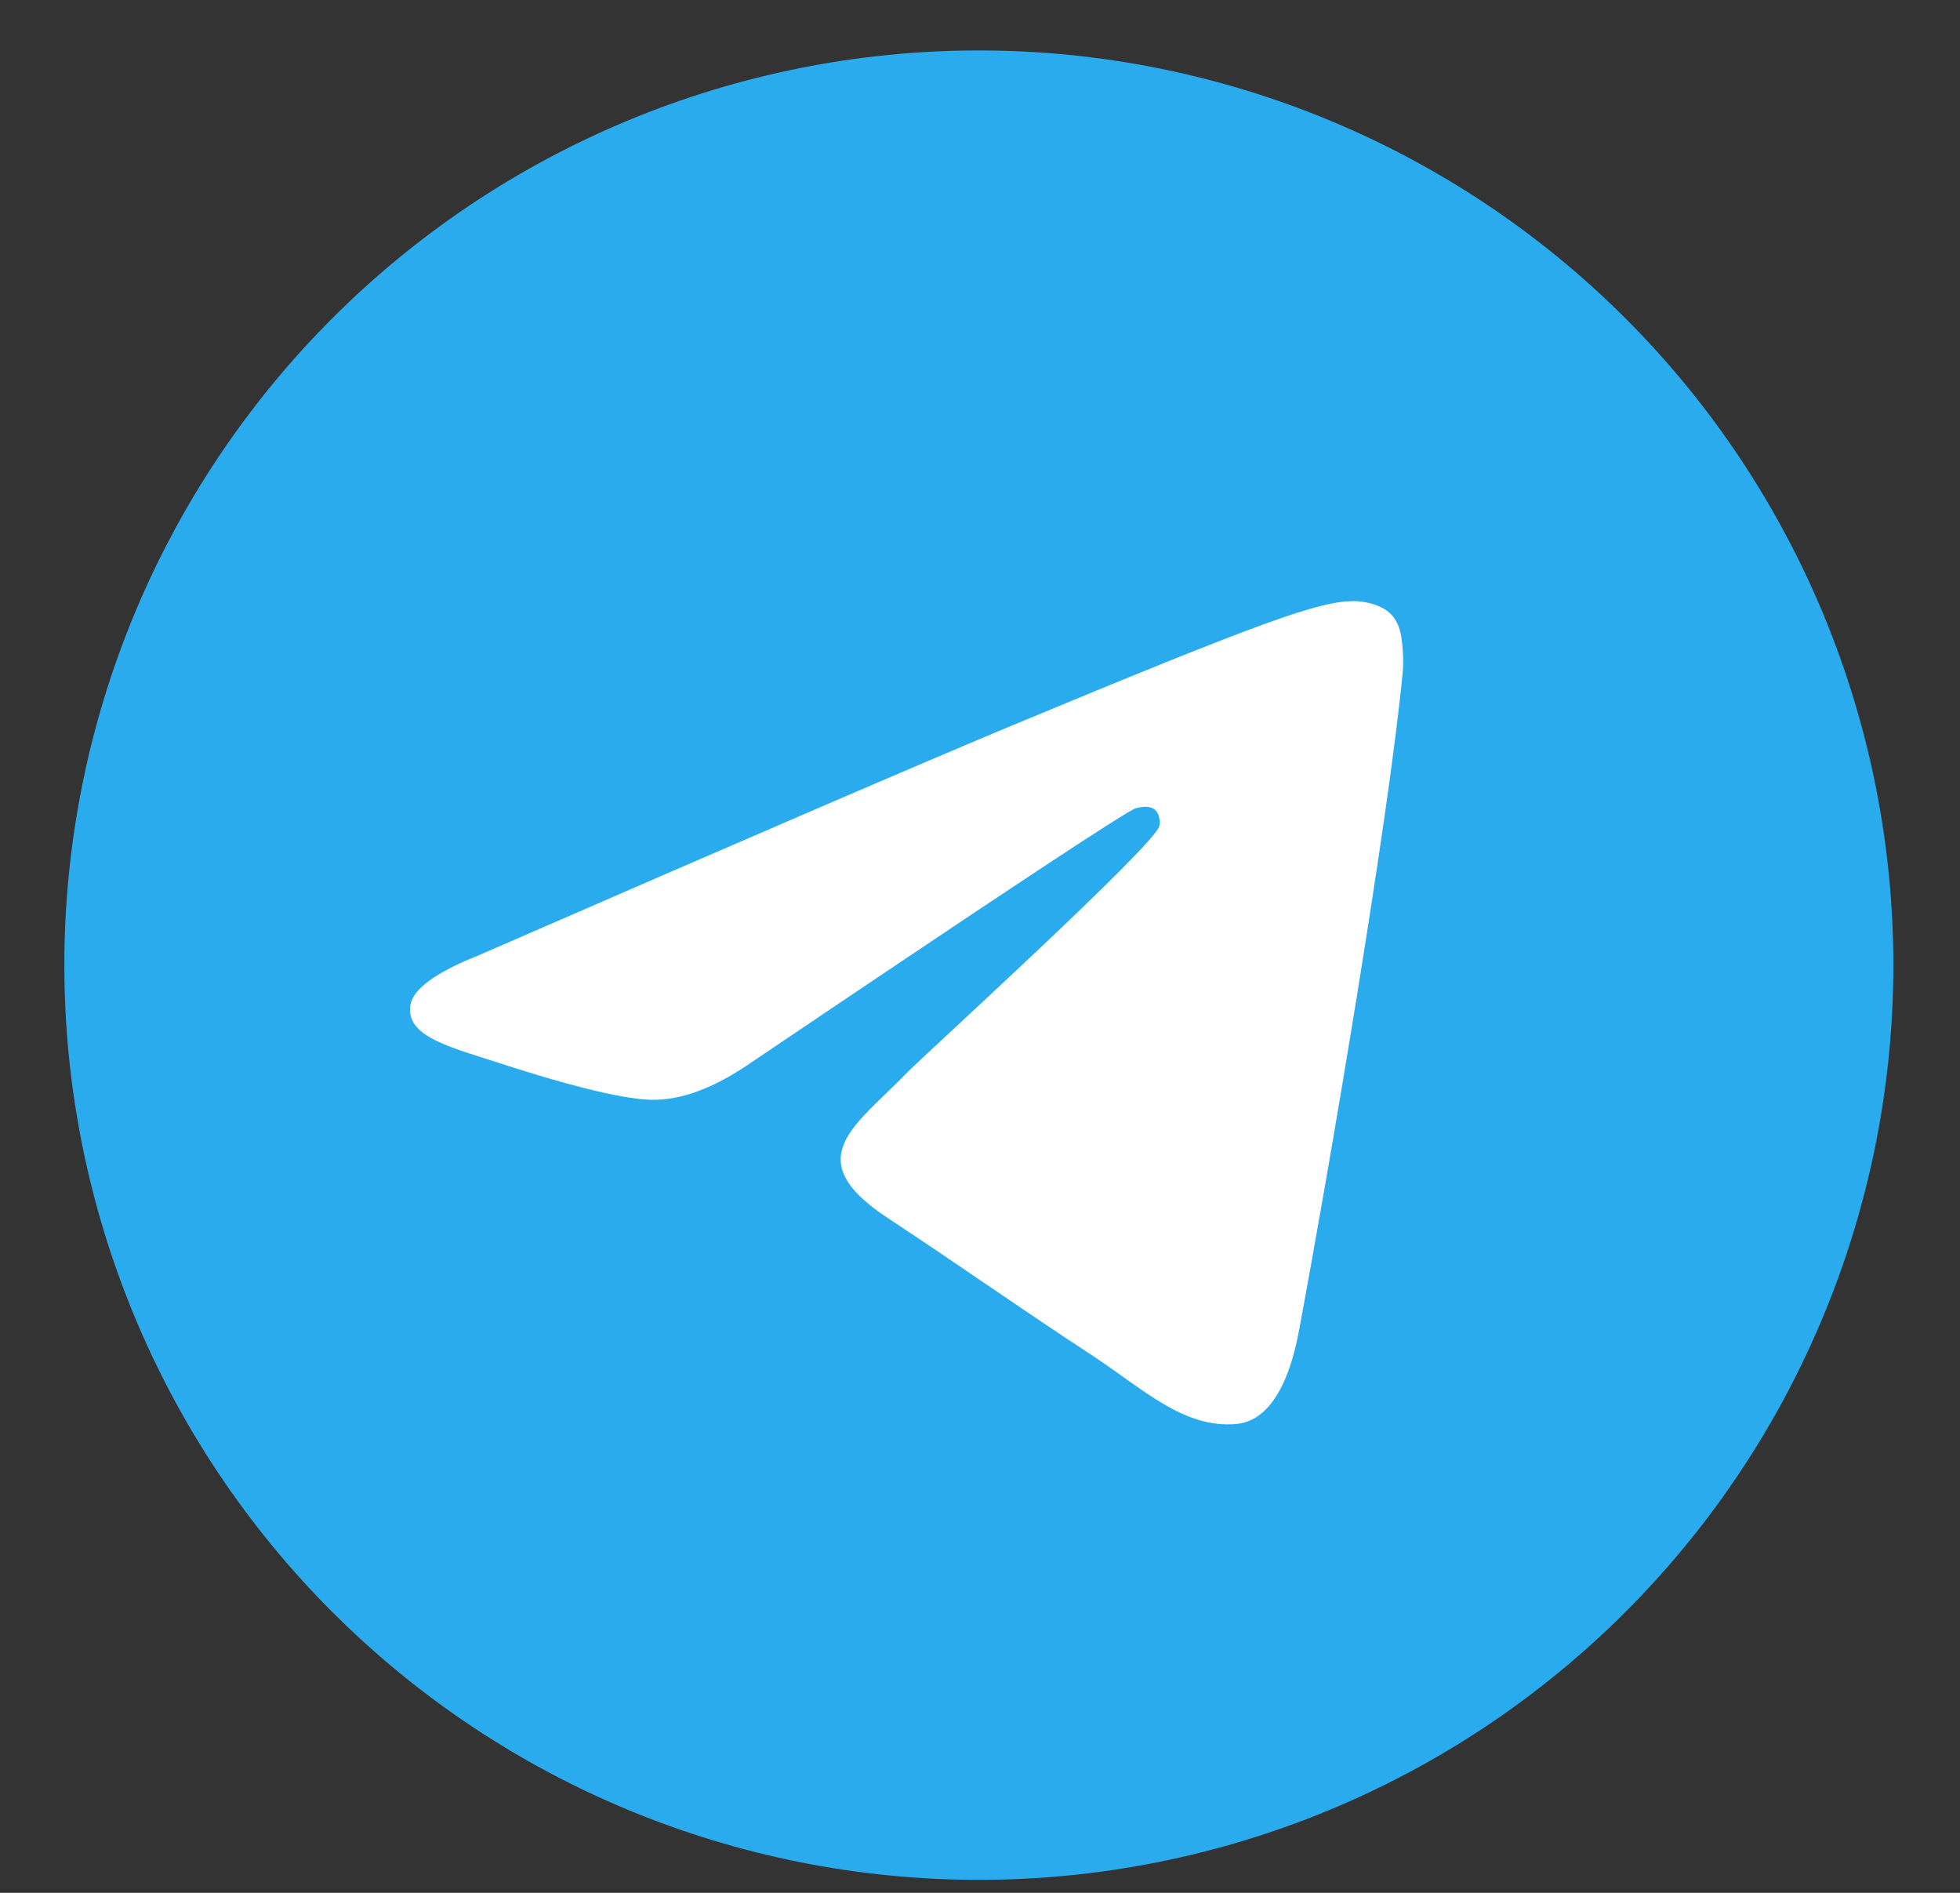
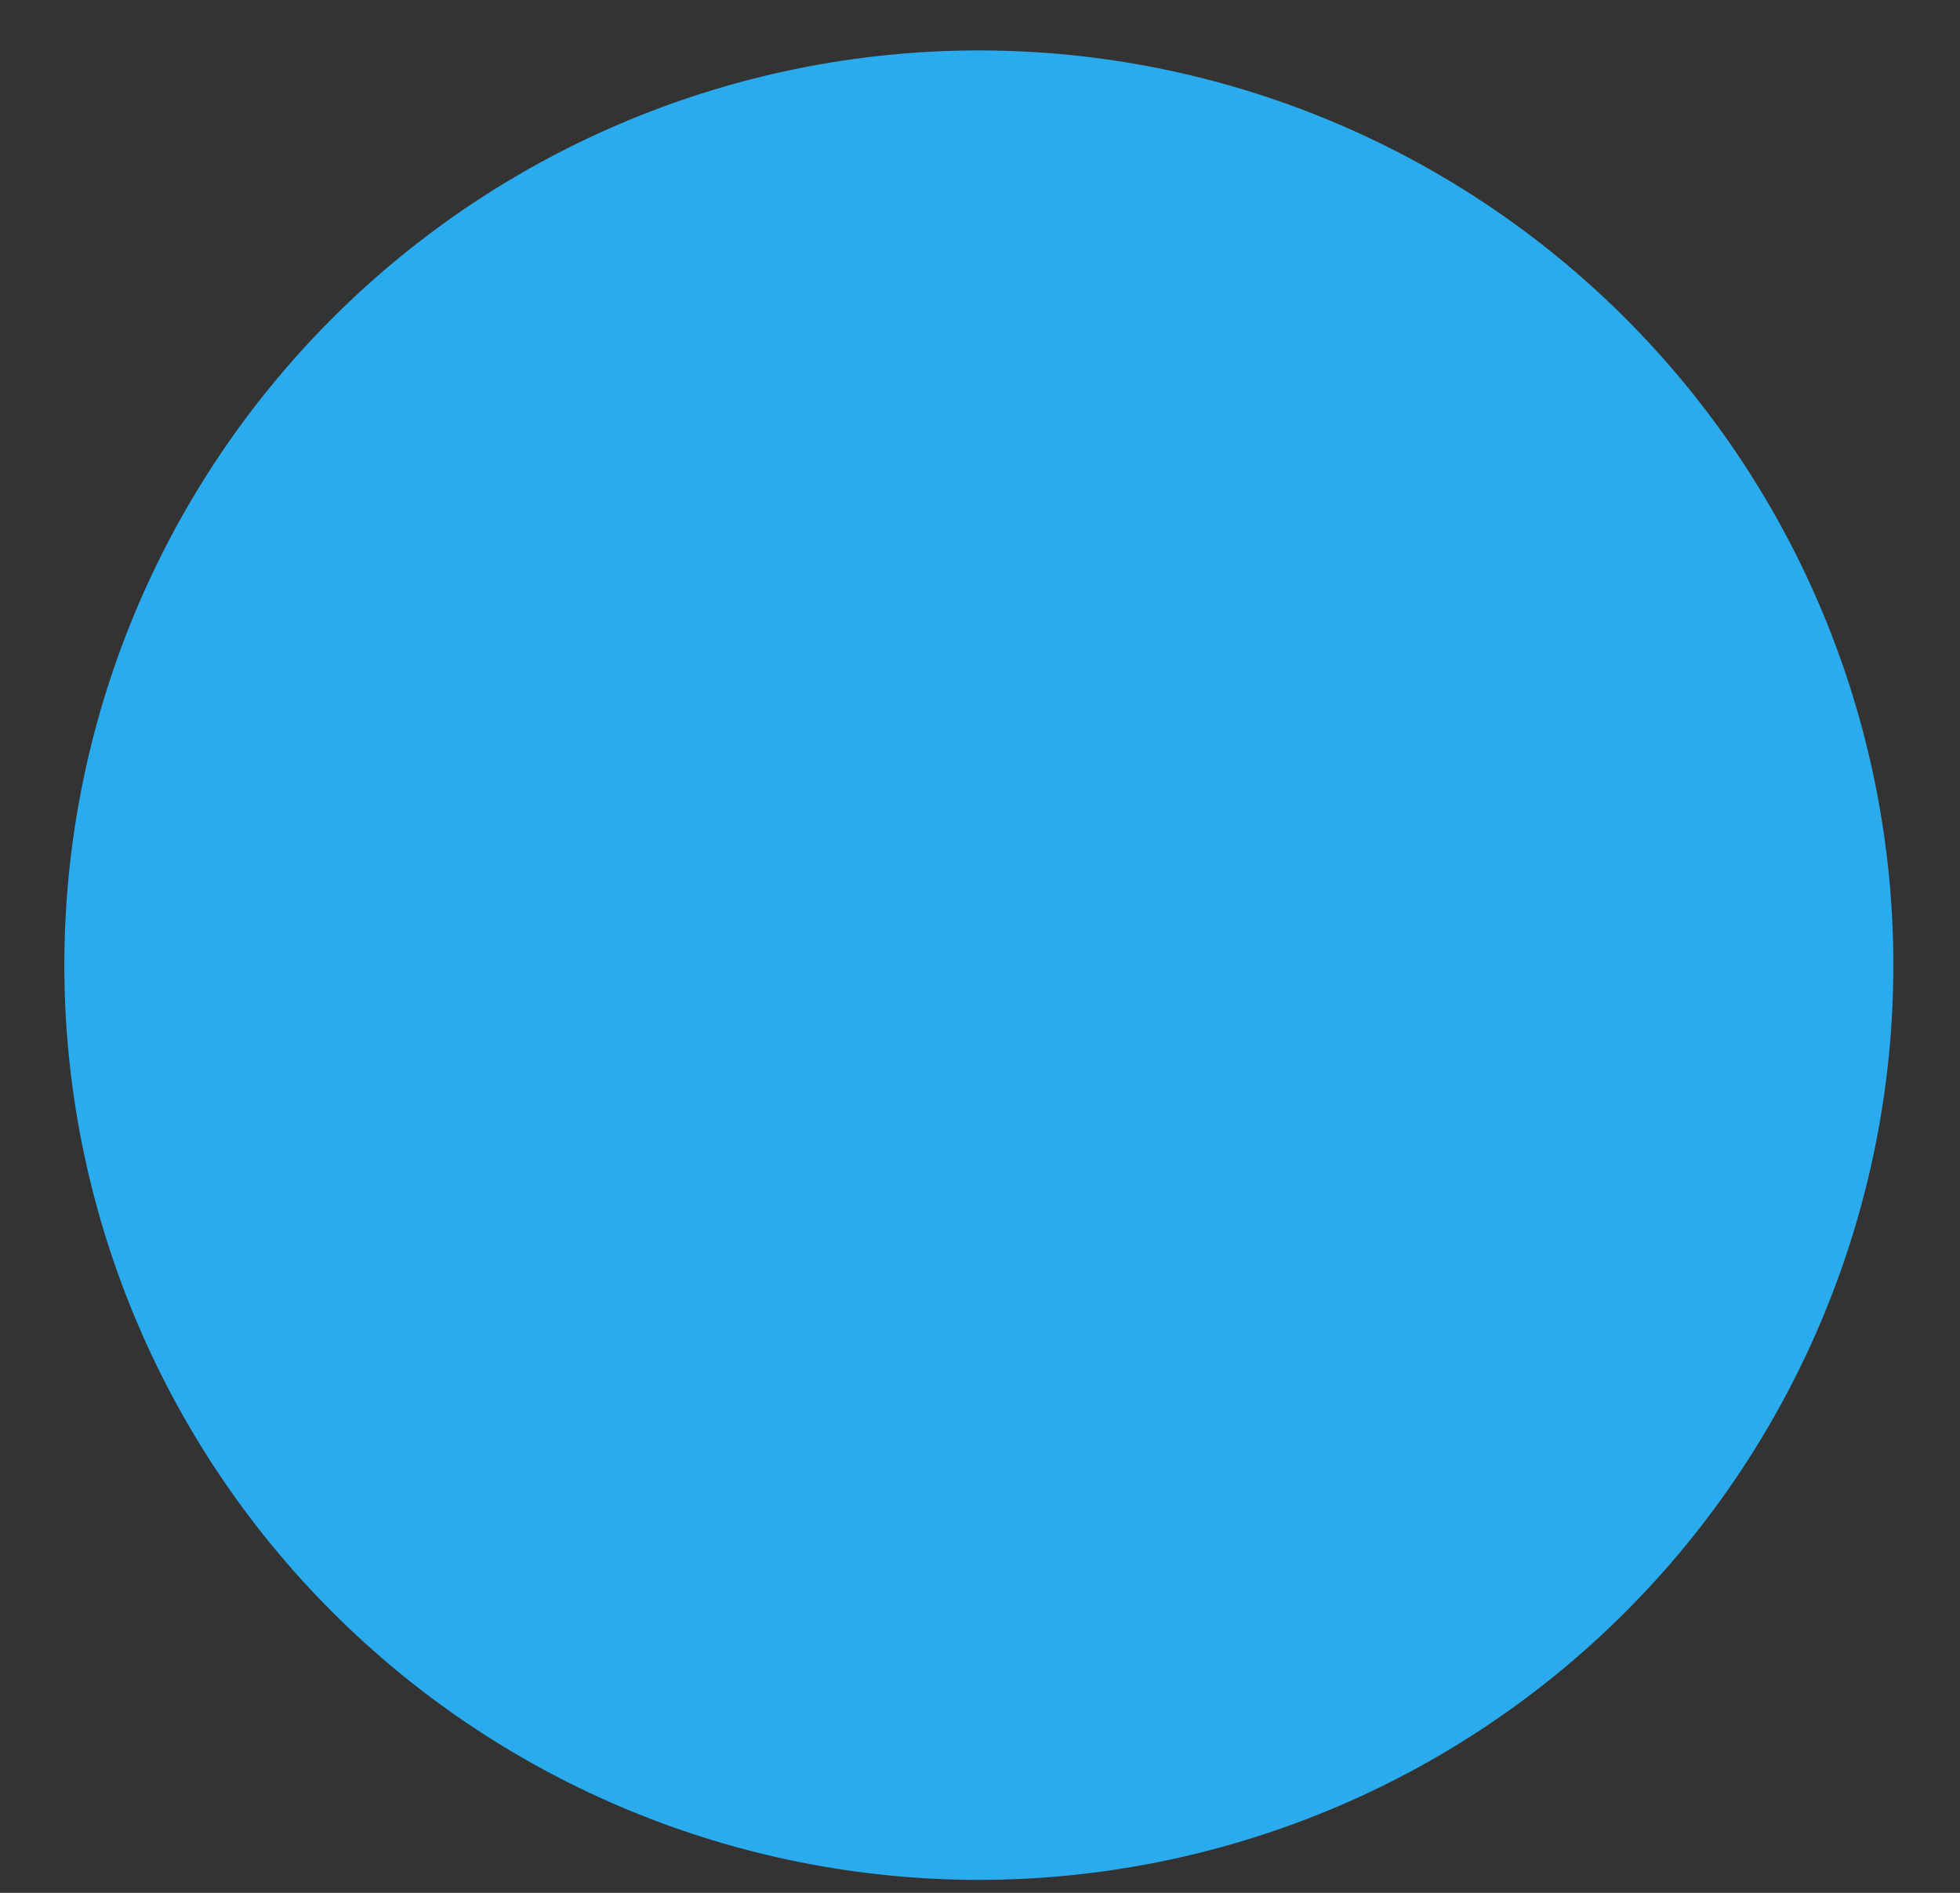
<svg xmlns="http://www.w3.org/2000/svg" width="29" height="28" viewBox="0 0 29 28" fill="none">
  <rect x="0" y="0" width="29" height="28" fill="#333333" stroke="none" />
  <path d="M14.483 0.746C10.895 0.746 7.451 2.173 4.916 4.709C2.378 7.247 0.952 10.688 0.952 14.277C0.952 17.864 2.379 21.309 4.916 23.845C7.451 26.382 10.895 27.808 14.483 27.808C18.071 27.808 21.515 26.382 24.05 23.845C26.587 21.309 28.014 17.864 28.014 14.277C28.014 10.69 26.587 7.246 24.05 4.709C21.515 2.173 18.071 0.746 14.483 0.746Z" fill="url(#paint0_linear_52_108)" />
-   <path d="M7.077 14.134C11.022 12.416 13.652 11.283 14.967 10.735C18.726 9.172 19.506 8.901 20.016 8.892C20.128 8.89 20.377 8.918 20.54 9.049C20.675 9.16 20.714 9.31 20.733 9.416C20.75 9.521 20.773 9.761 20.754 9.948C20.551 12.088 19.669 17.28 19.221 19.677C19.033 20.691 18.659 21.03 18.297 21.064C17.511 21.136 16.914 20.544 16.153 20.046C14.963 19.265 14.29 18.779 13.134 18.017C11.798 17.137 12.665 16.653 13.426 15.862C13.624 15.655 17.088 12.506 17.153 12.22C17.162 12.185 17.17 12.052 17.09 11.981C17.012 11.911 16.895 11.935 16.811 11.954C16.69 11.981 14.789 13.239 11.102 15.726C10.563 16.097 10.075 16.278 9.635 16.269C9.153 16.258 8.223 15.995 7.531 15.771C6.686 15.495 6.011 15.35 6.07 14.882C6.1 14.638 6.436 14.389 7.077 14.134Z" fill="white" />
  <defs>
    <linearGradient id="paint0_linear_52_108" x1="1354.07" y1="0.746" x2="1354.07" y2="2706.98" gradientUnits="userSpaceOnUse">
      <stop stop-color="#2AABEE" />
      <stop offset="1" stop-color="#229ED9" />
    </linearGradient>
  </defs>
</svg>